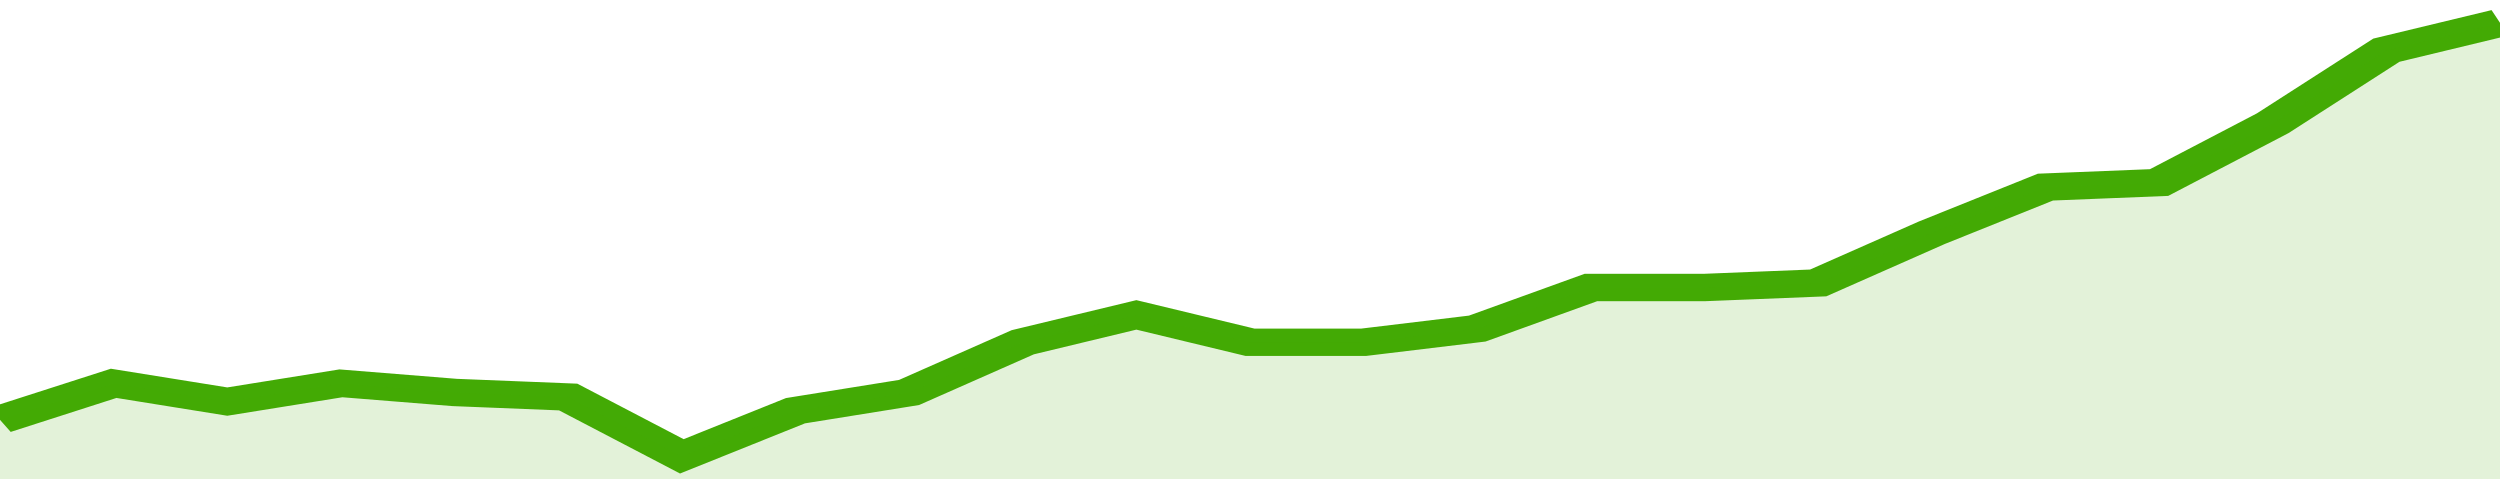
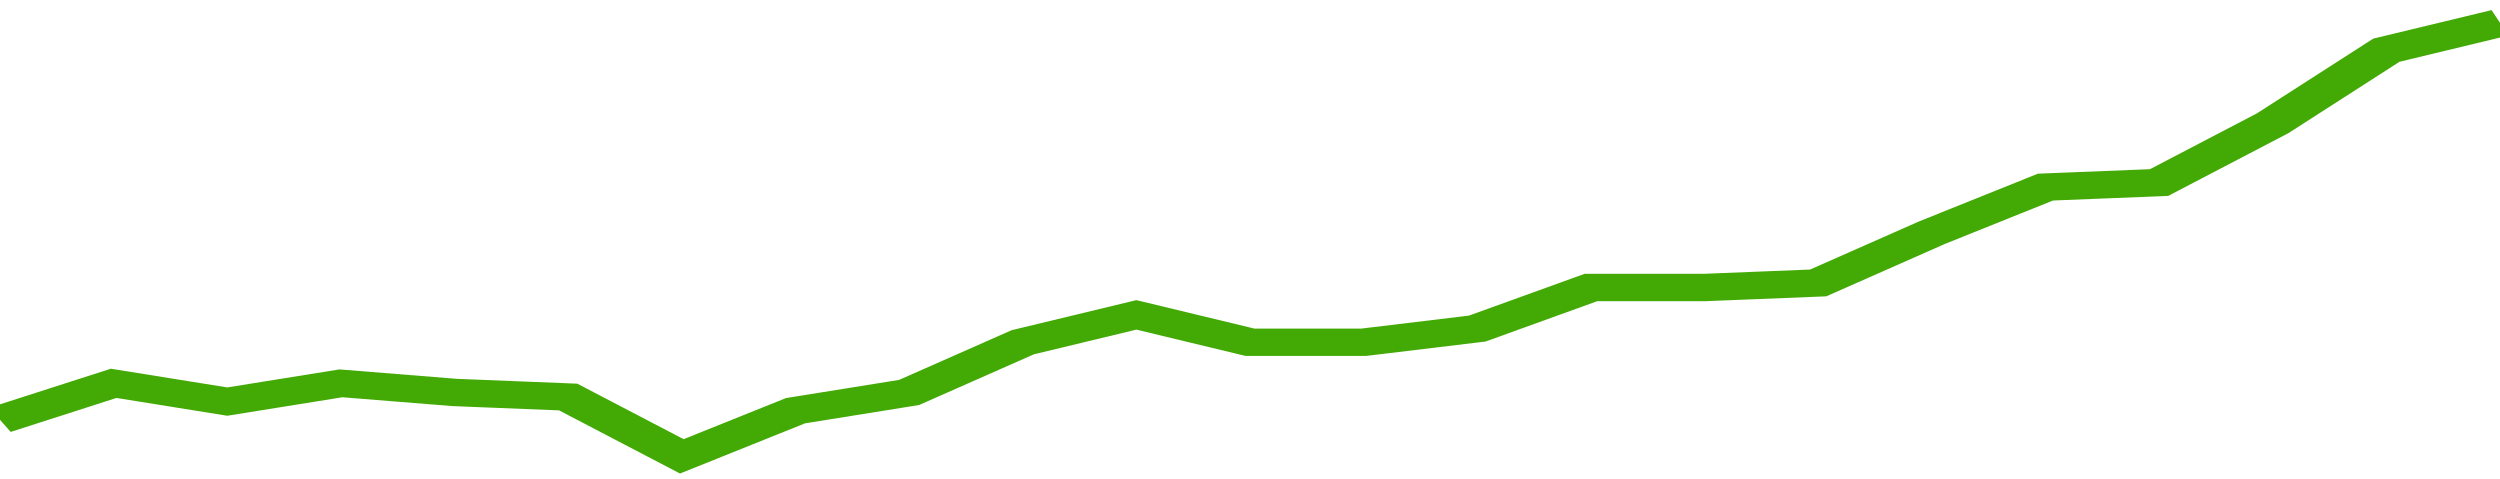
<svg xmlns="http://www.w3.org/2000/svg" viewBox="0 0 330 105" width="120" height="23" preserveAspectRatio="none">
  <polyline fill="none" stroke="#43AA05" stroke-width="6" points="0, 92 15, 84 30, 88 45, 84 60, 86 75, 87 90, 100 105, 90 120, 86 135, 75 150, 69 165, 75 180, 75 195, 72 210, 63 225, 63 240, 62 255, 51 270, 41 285, 40 300, 27 315, 11 330, 5 330, 5 "> </polyline>
-   <polygon fill="#43AA05" opacity="0.15" points="0, 105 0, 92 15, 84 30, 88 45, 84 60, 86 75, 87 90, 100 105, 90 120, 86 135, 75 150, 69 165, 75 180, 75 195, 72 210, 63 225, 63 240, 62 255, 51 270, 41 285, 40 300, 27 315, 11 330, 5 330, 105 " />
</svg>